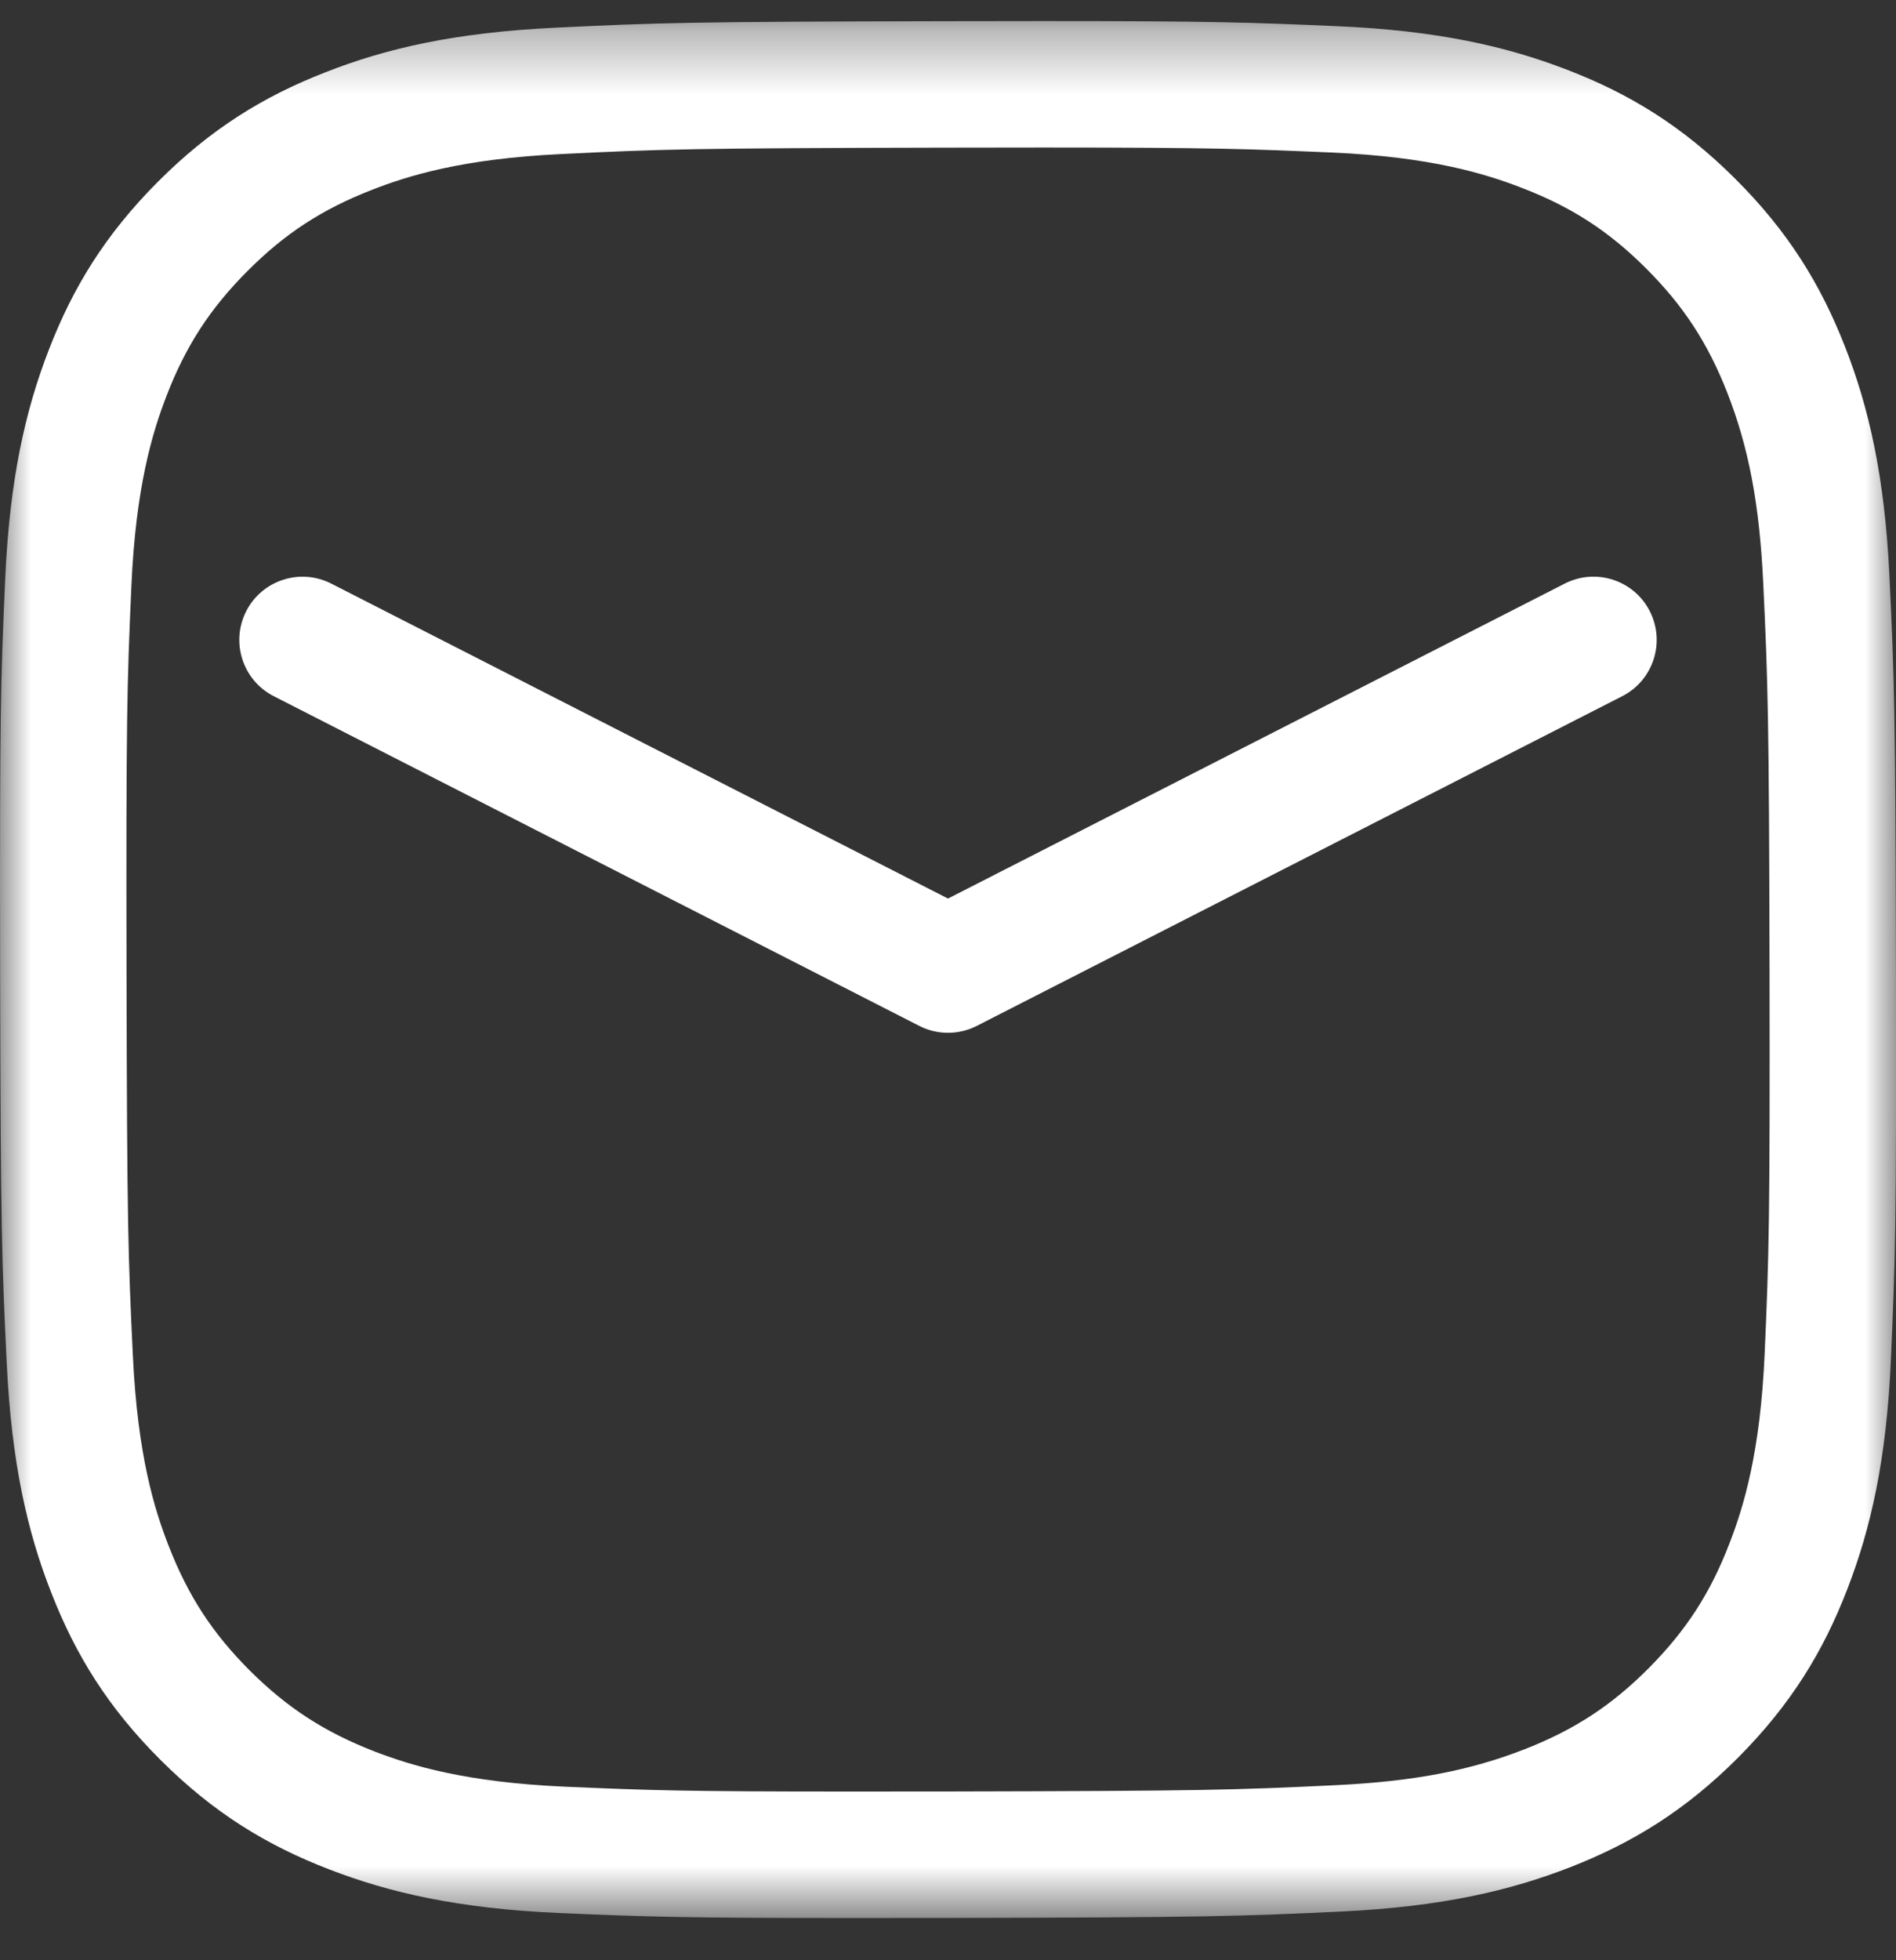
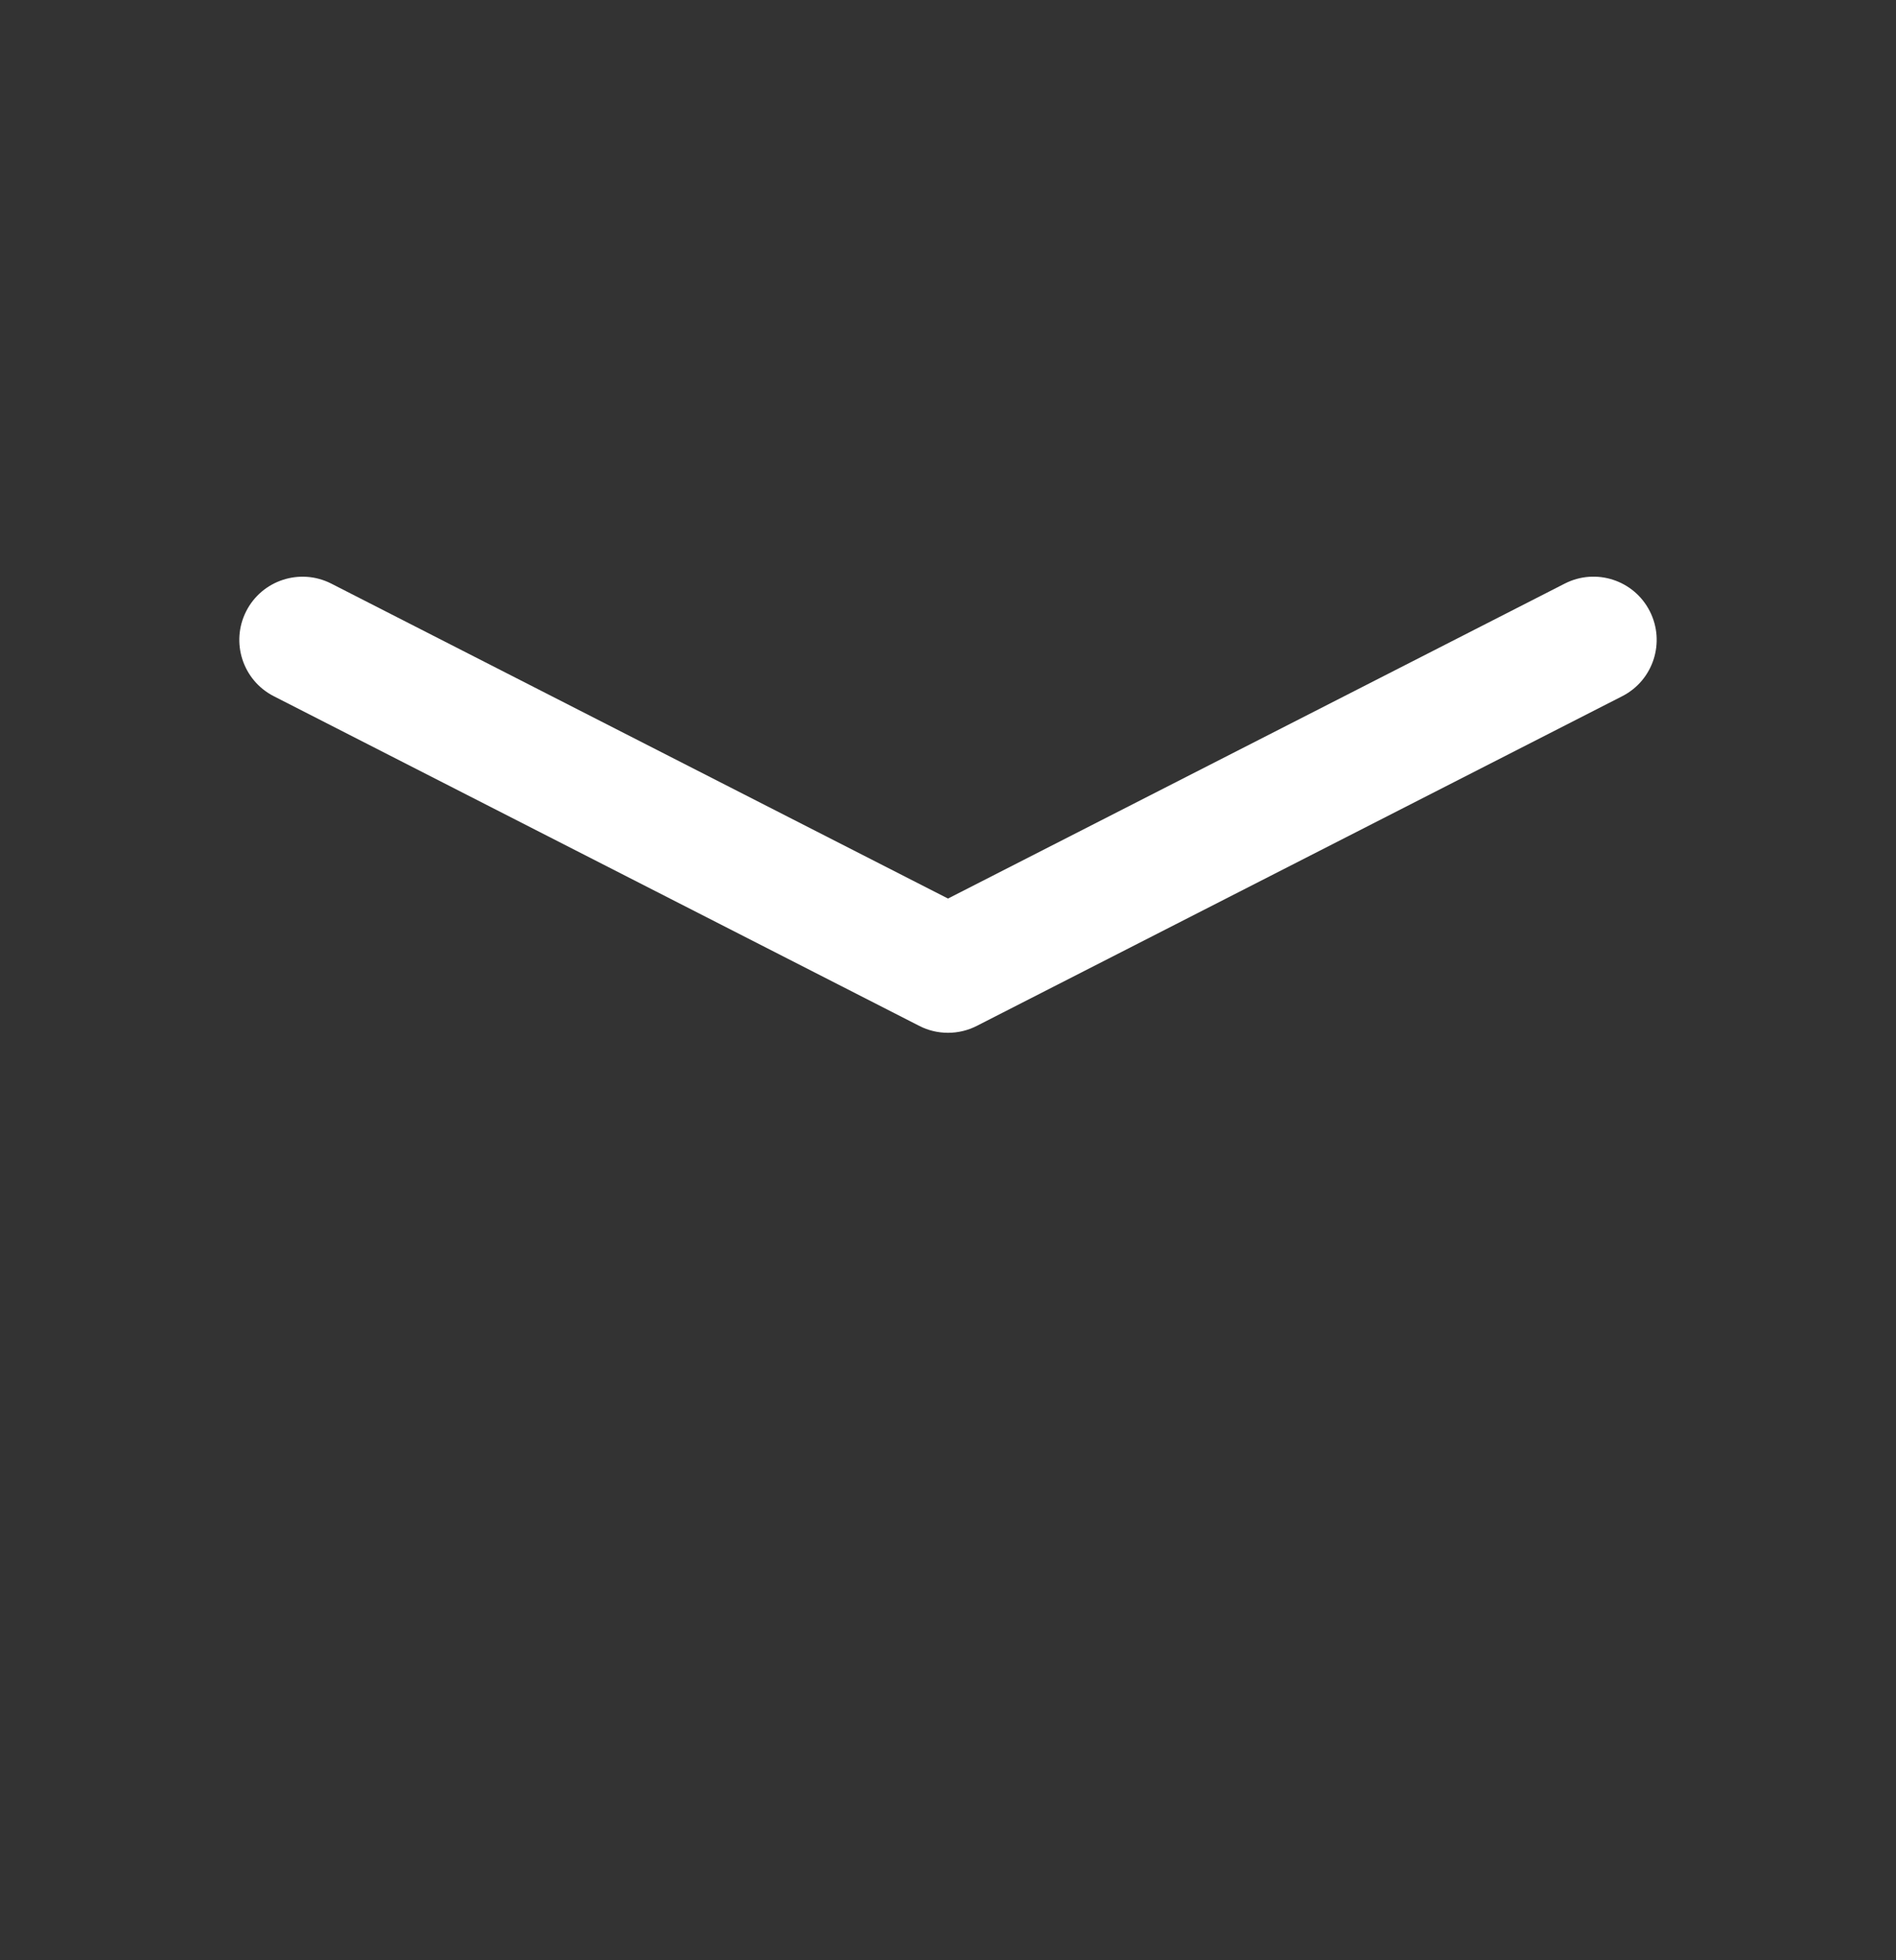
<svg xmlns="http://www.w3.org/2000/svg" width="30" height="31" viewBox="0 0 30 31" fill="none">
  <rect x="0" y="0" width="30" height="31" fill="#333333" stroke="none" />
  <mask id="mask0_340_27708" style="mask-type:luminance" maskUnits="userSpaceOnUse" x="0" y="0" width="30" height="31">
-     <path fill-rule="evenodd" clip-rule="evenodd" d="M0 0.333H30V30.332H0V0.333Z" fill="white" />
-   </mask>
+     </mask>
  <g mask="url(#mask0_340_27708)">
-     <path fill-rule="evenodd" clip-rule="evenodd" d="M27.922 21.402C27.854 22.968 27.589 23.831 27.364 24.41C27.061 25.197 26.679 25.785 26.088 26.38C25.5 26.971 24.912 27.355 24.124 27.663C23.253 28.003 22.355 28.174 21.12 28.232C19.529 28.308 19.051 28.323 15.026 28.331L13.432 28.332C10.844 28.332 10.291 28.314 8.935 28.255C7.37 28.186 6.505 27.921 5.926 27.698C5.138 27.392 4.549 27.012 3.956 26.422C3.364 25.831 2.98 25.244 2.671 24.453C2.446 23.88 2.178 23.02 2.103 21.45C2.027 19.864 2.01 19.389 2.002 15.357C1.995 11.319 2.009 10.844 2.079 9.267C2.148 7.698 2.413 6.834 2.636 6.257C2.94 5.471 3.322 4.882 3.913 4.289C4.504 3.696 5.091 3.312 5.881 3.004C6.455 2.779 7.315 2.51 8.886 2.436C10.457 2.359 10.931 2.343 14.976 2.335L16.513 2.333C19.248 2.333 19.781 2.357 21.07 2.412C22.633 2.48 23.497 2.745 24.079 2.971C24.866 3.273 25.454 3.654 26.046 4.245C26.638 4.836 27.022 5.424 27.331 6.212C27.67 7.078 27.84 7.976 27.899 9.216C27.973 10.781 27.991 11.303 27.999 15.307C28.006 19.311 27.991 19.834 27.922 21.402ZM29.999 15.305C29.991 11.232 29.973 10.72 29.897 9.122C29.821 7.522 29.567 6.436 29.193 5.482C28.807 4.496 28.293 3.661 27.458 2.829C26.623 1.996 25.786 1.484 24.798 1.104C23.843 0.735 22.753 0.483 21.156 0.414C19.788 0.355 19.214 0.333 16.513 0.333C16.062 0.333 15.554 0.334 14.972 0.335C10.898 0.343 10.388 0.36 8.788 0.438C7.192 0.514 6.102 0.768 5.149 1.143C4.163 1.527 3.328 2.043 2.496 2.877C1.664 3.712 1.152 4.548 0.771 5.536C0.401 6.491 0.151 7.582 0.081 9.179C0.01 10.775 -0.005 11.289 0.002 15.361C0.01 19.436 0.028 19.945 0.106 21.546C0.182 23.142 0.436 24.232 0.81 25.184C1.195 26.171 1.71 27.006 2.545 27.837C3.38 28.669 4.216 29.18 5.206 29.562C6.16 29.931 7.251 30.183 8.847 30.253C10.206 30.312 10.781 30.332 13.432 30.332C13.896 30.332 14.423 30.332 15.03 30.331C19.102 30.323 19.615 30.305 21.215 30.23C22.815 30.154 23.899 29.898 24.852 29.526C25.838 29.14 26.674 28.625 27.506 27.791C28.337 26.954 28.849 26.119 29.23 25.13C29.6 24.175 29.851 23.084 29.92 21.489C29.99 19.889 30.007 19.377 29.999 15.305Z" fill="white" />
-   </g>
+     </g>
  <path fill-rule="evenodd" clip-rule="evenodd" d="M24.759 9.229L15 14.21L5.241 9.229C4.749 8.979 4.147 9.174 3.896 9.665C3.645 10.157 3.84 10.759 4.332 11.01L14.546 16.224C14.688 16.297 14.844 16.333 15 16.333C15.156 16.333 15.312 16.297 15.455 16.224L25.668 11.01C26.16 10.759 26.355 10.157 26.104 9.665C25.853 9.173 25.251 8.978 24.759 9.229Z" fill="white" />
</svg>